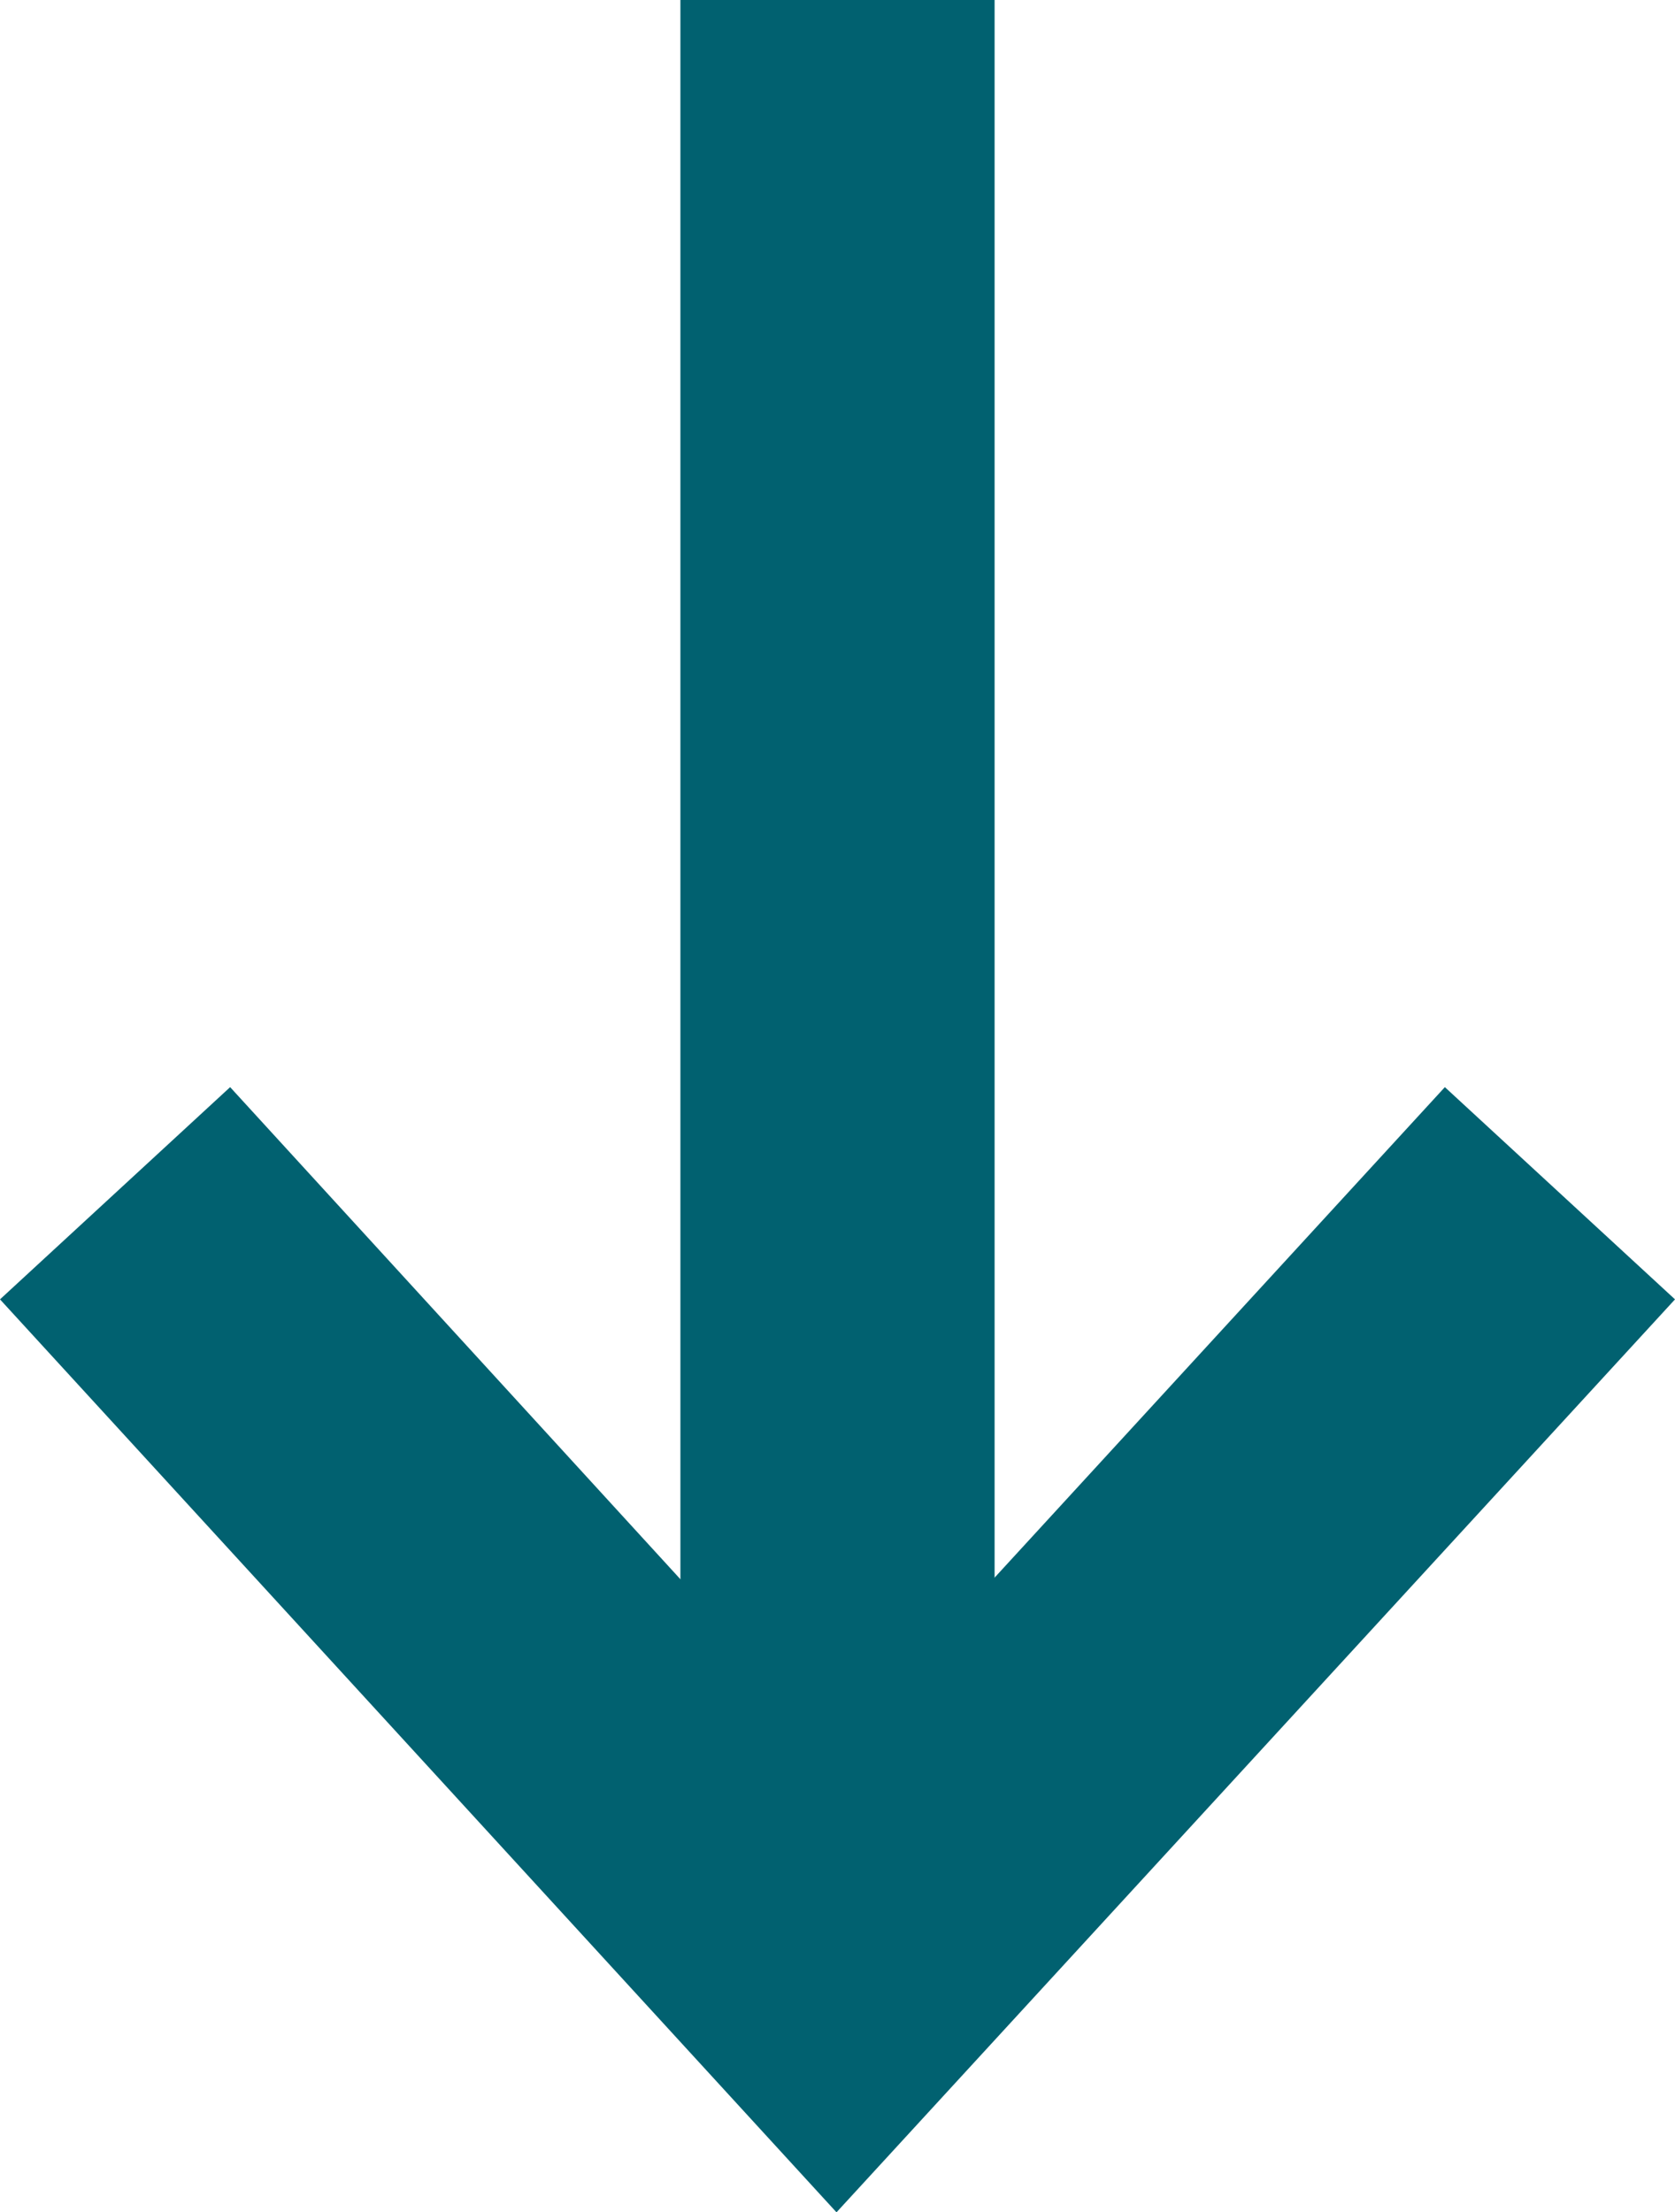
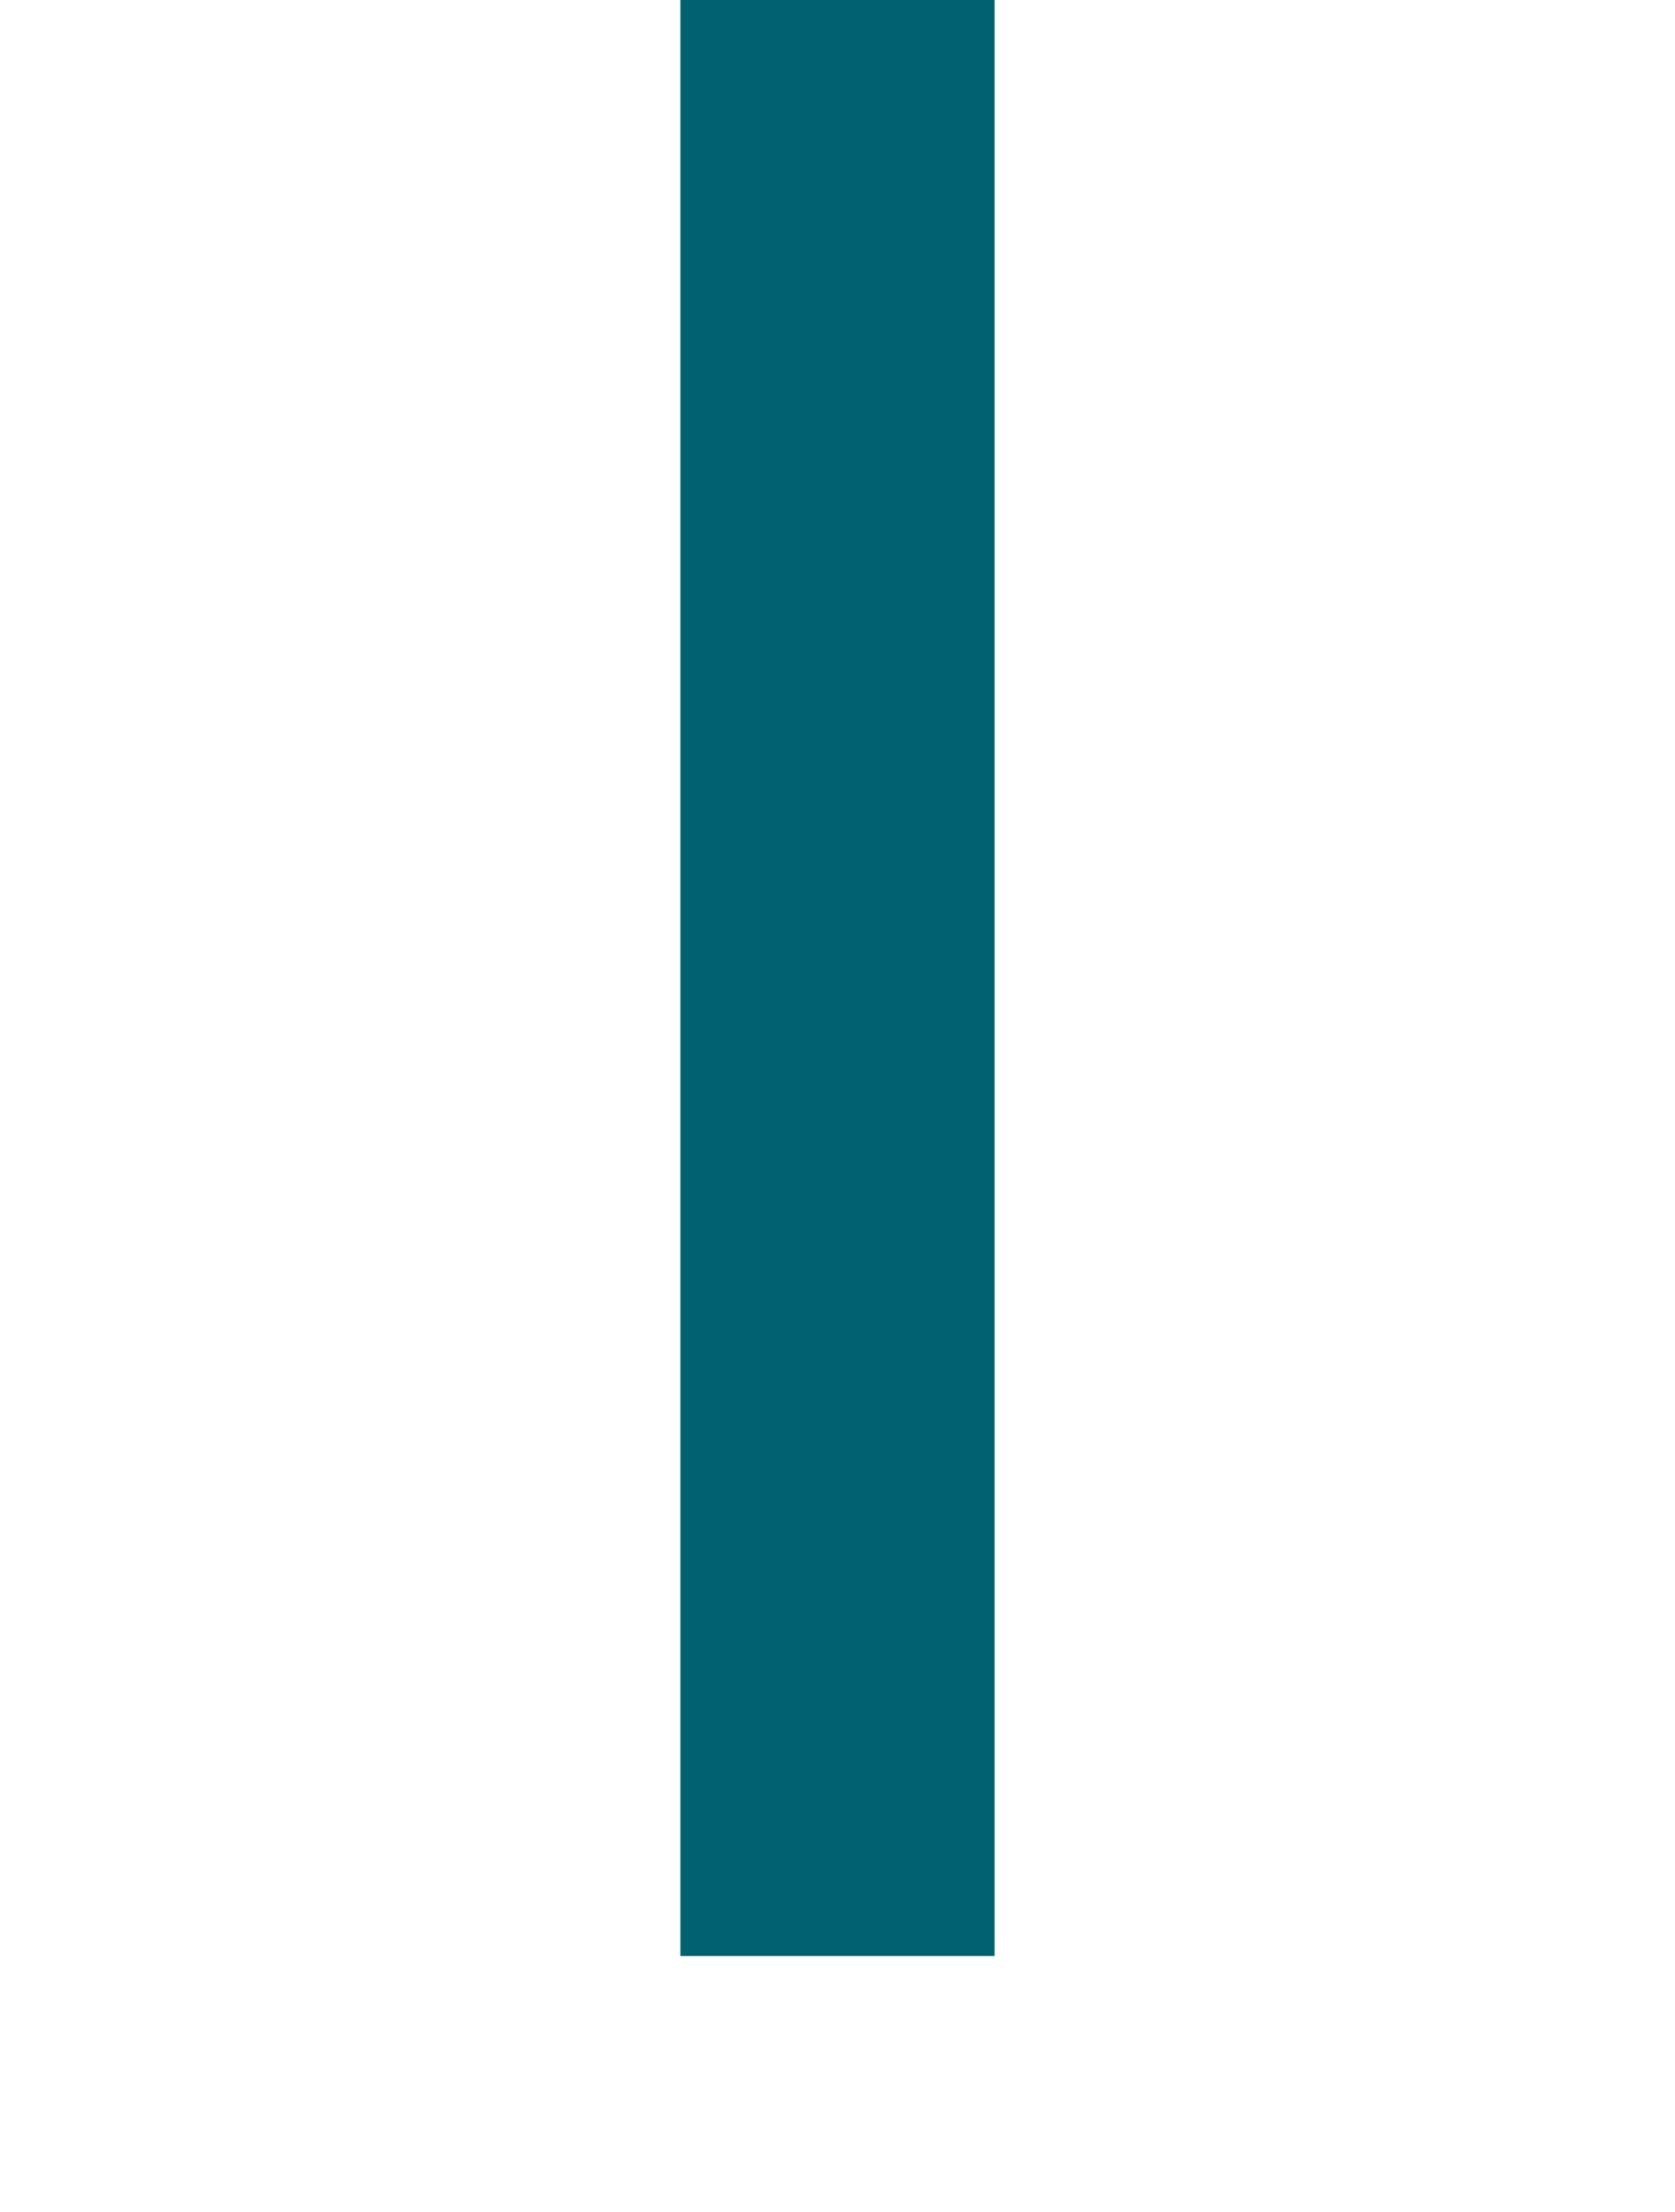
<svg xmlns="http://www.w3.org/2000/svg" id="Layer_2" viewBox="0 0 8.37 11.05">
  <defs>
    <style>.cls-1{fill:#016170;stroke-width:0px;}</style>
  </defs>
  <g id="Layer_1-2">
    <rect class="cls-1" x="3.4" width="1.57" height="9.77" />
-     <polygon class="cls-1" points="1.15 5.43 4.18 8.74 7.22 5.43 8.37 6.49 4.18 11.05 0 6.49 1.15 5.43" />
  </g>
</svg>